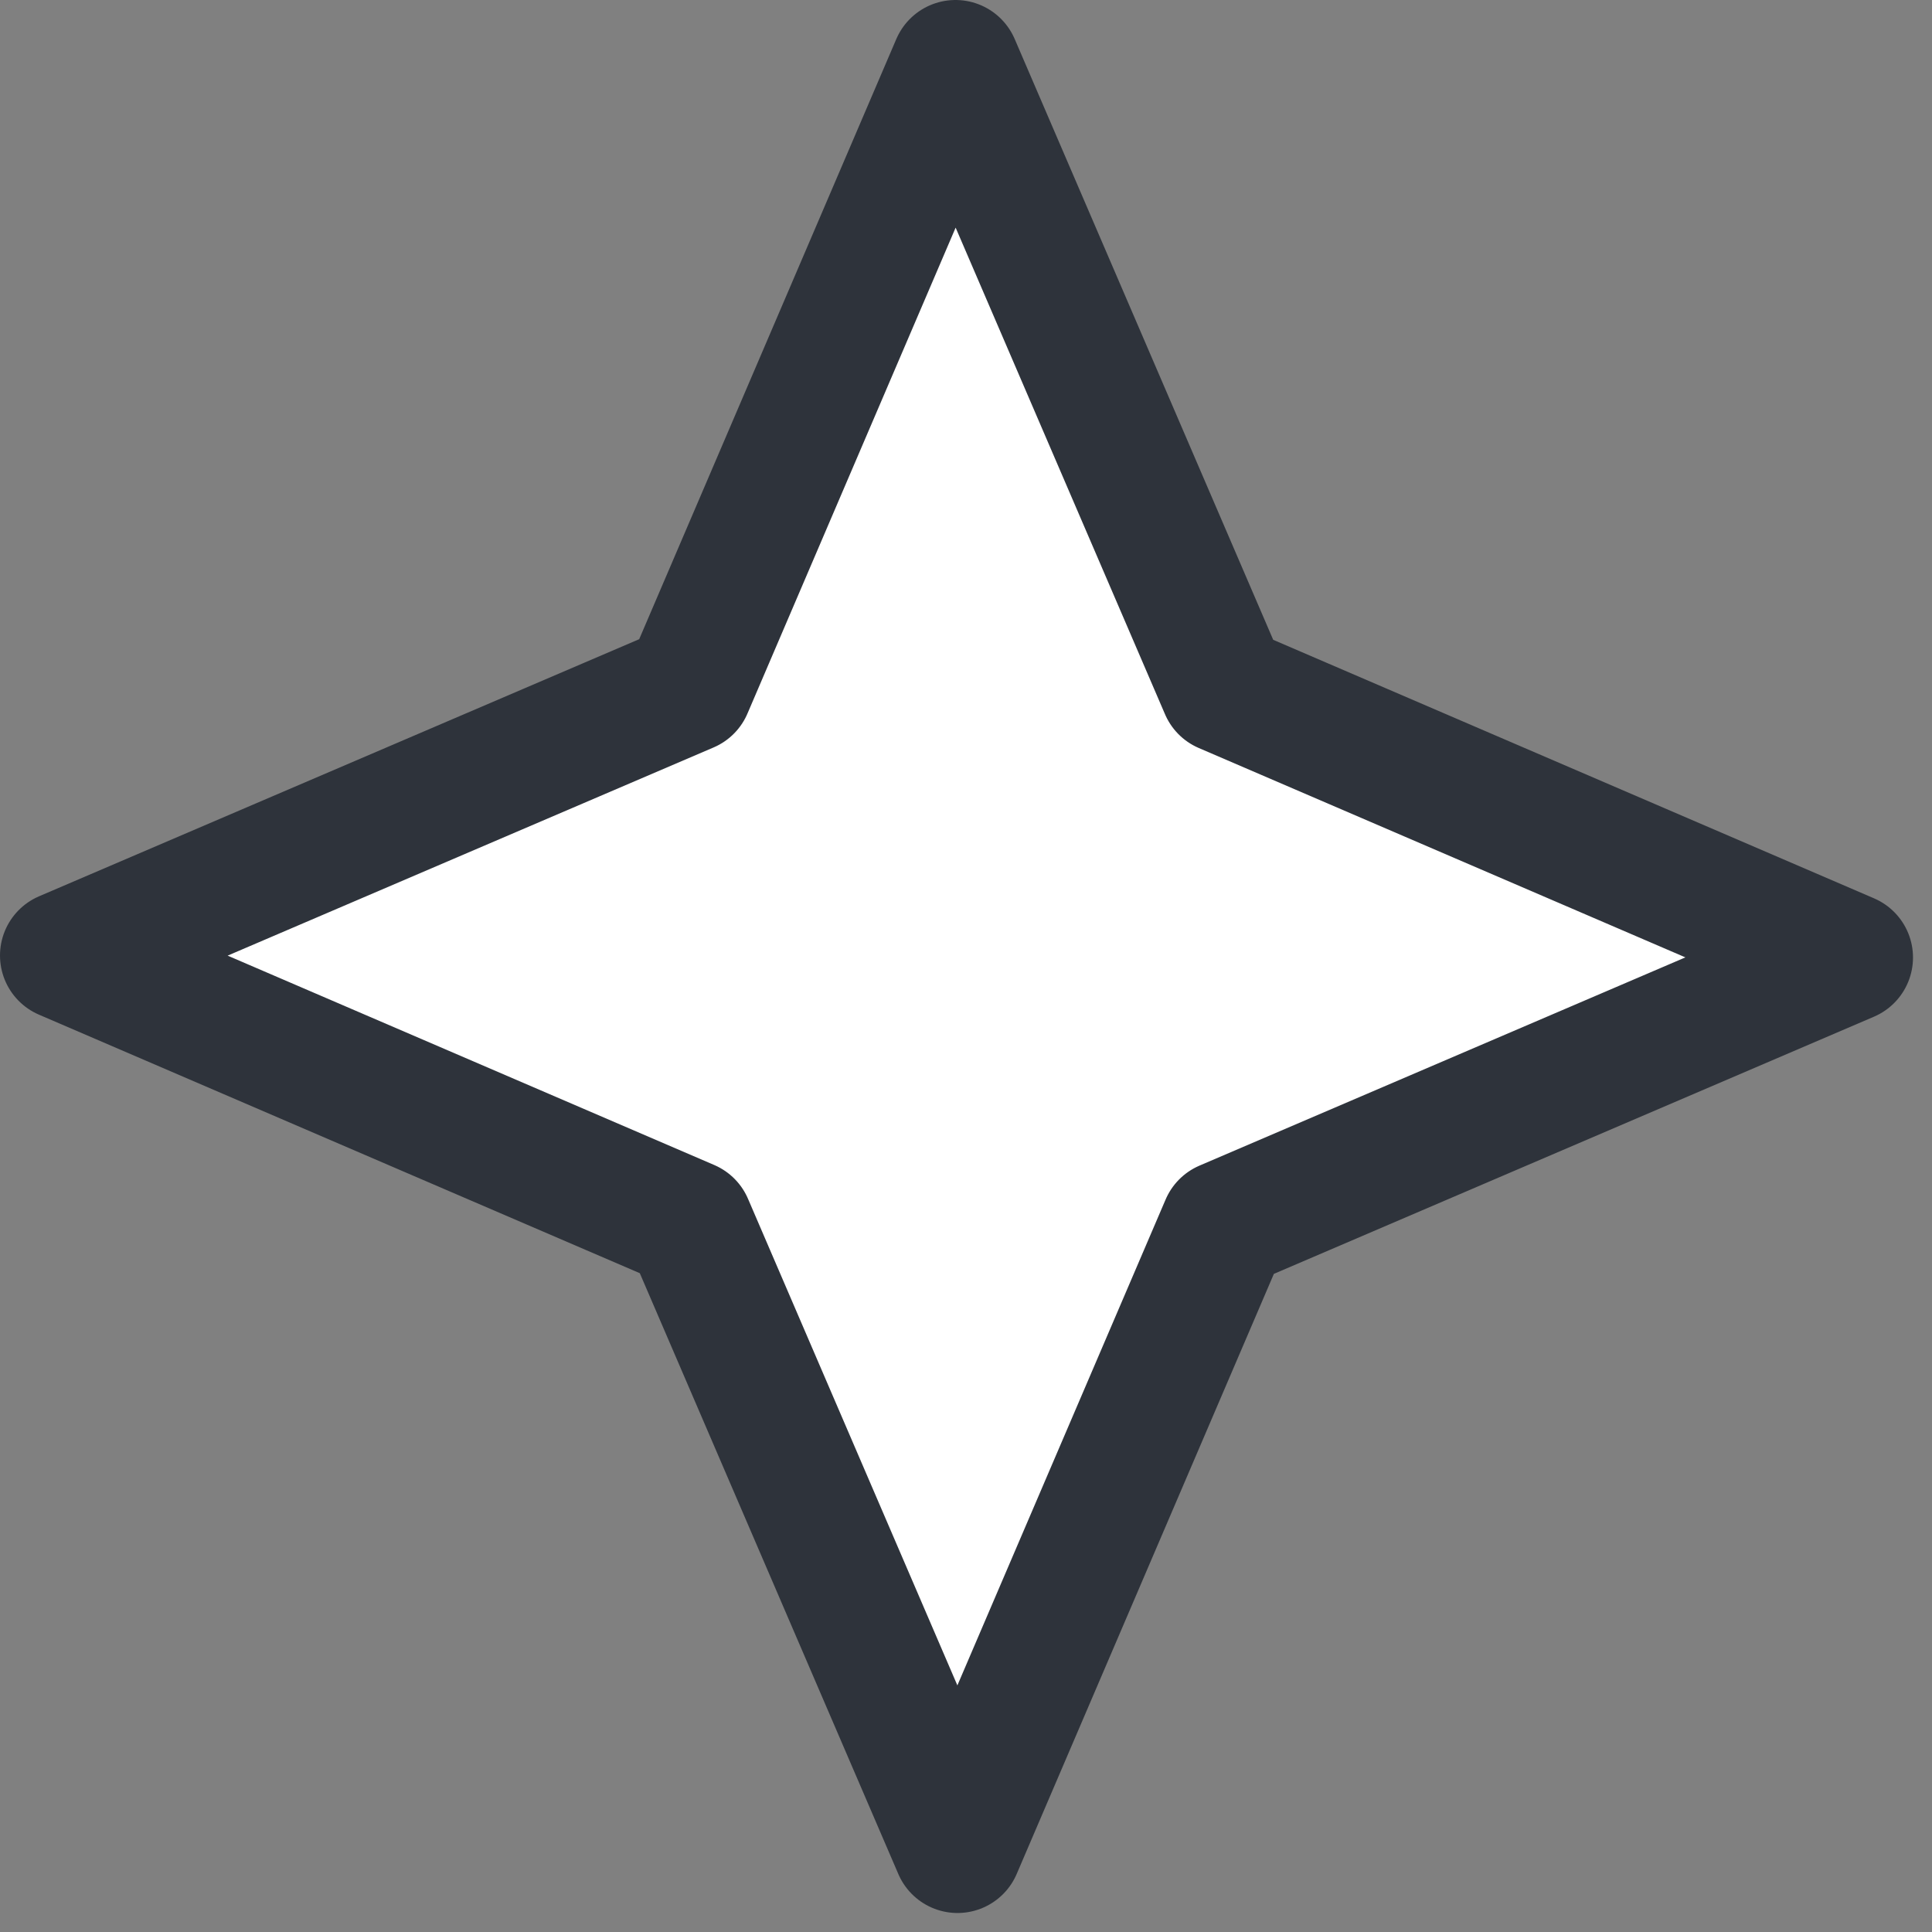
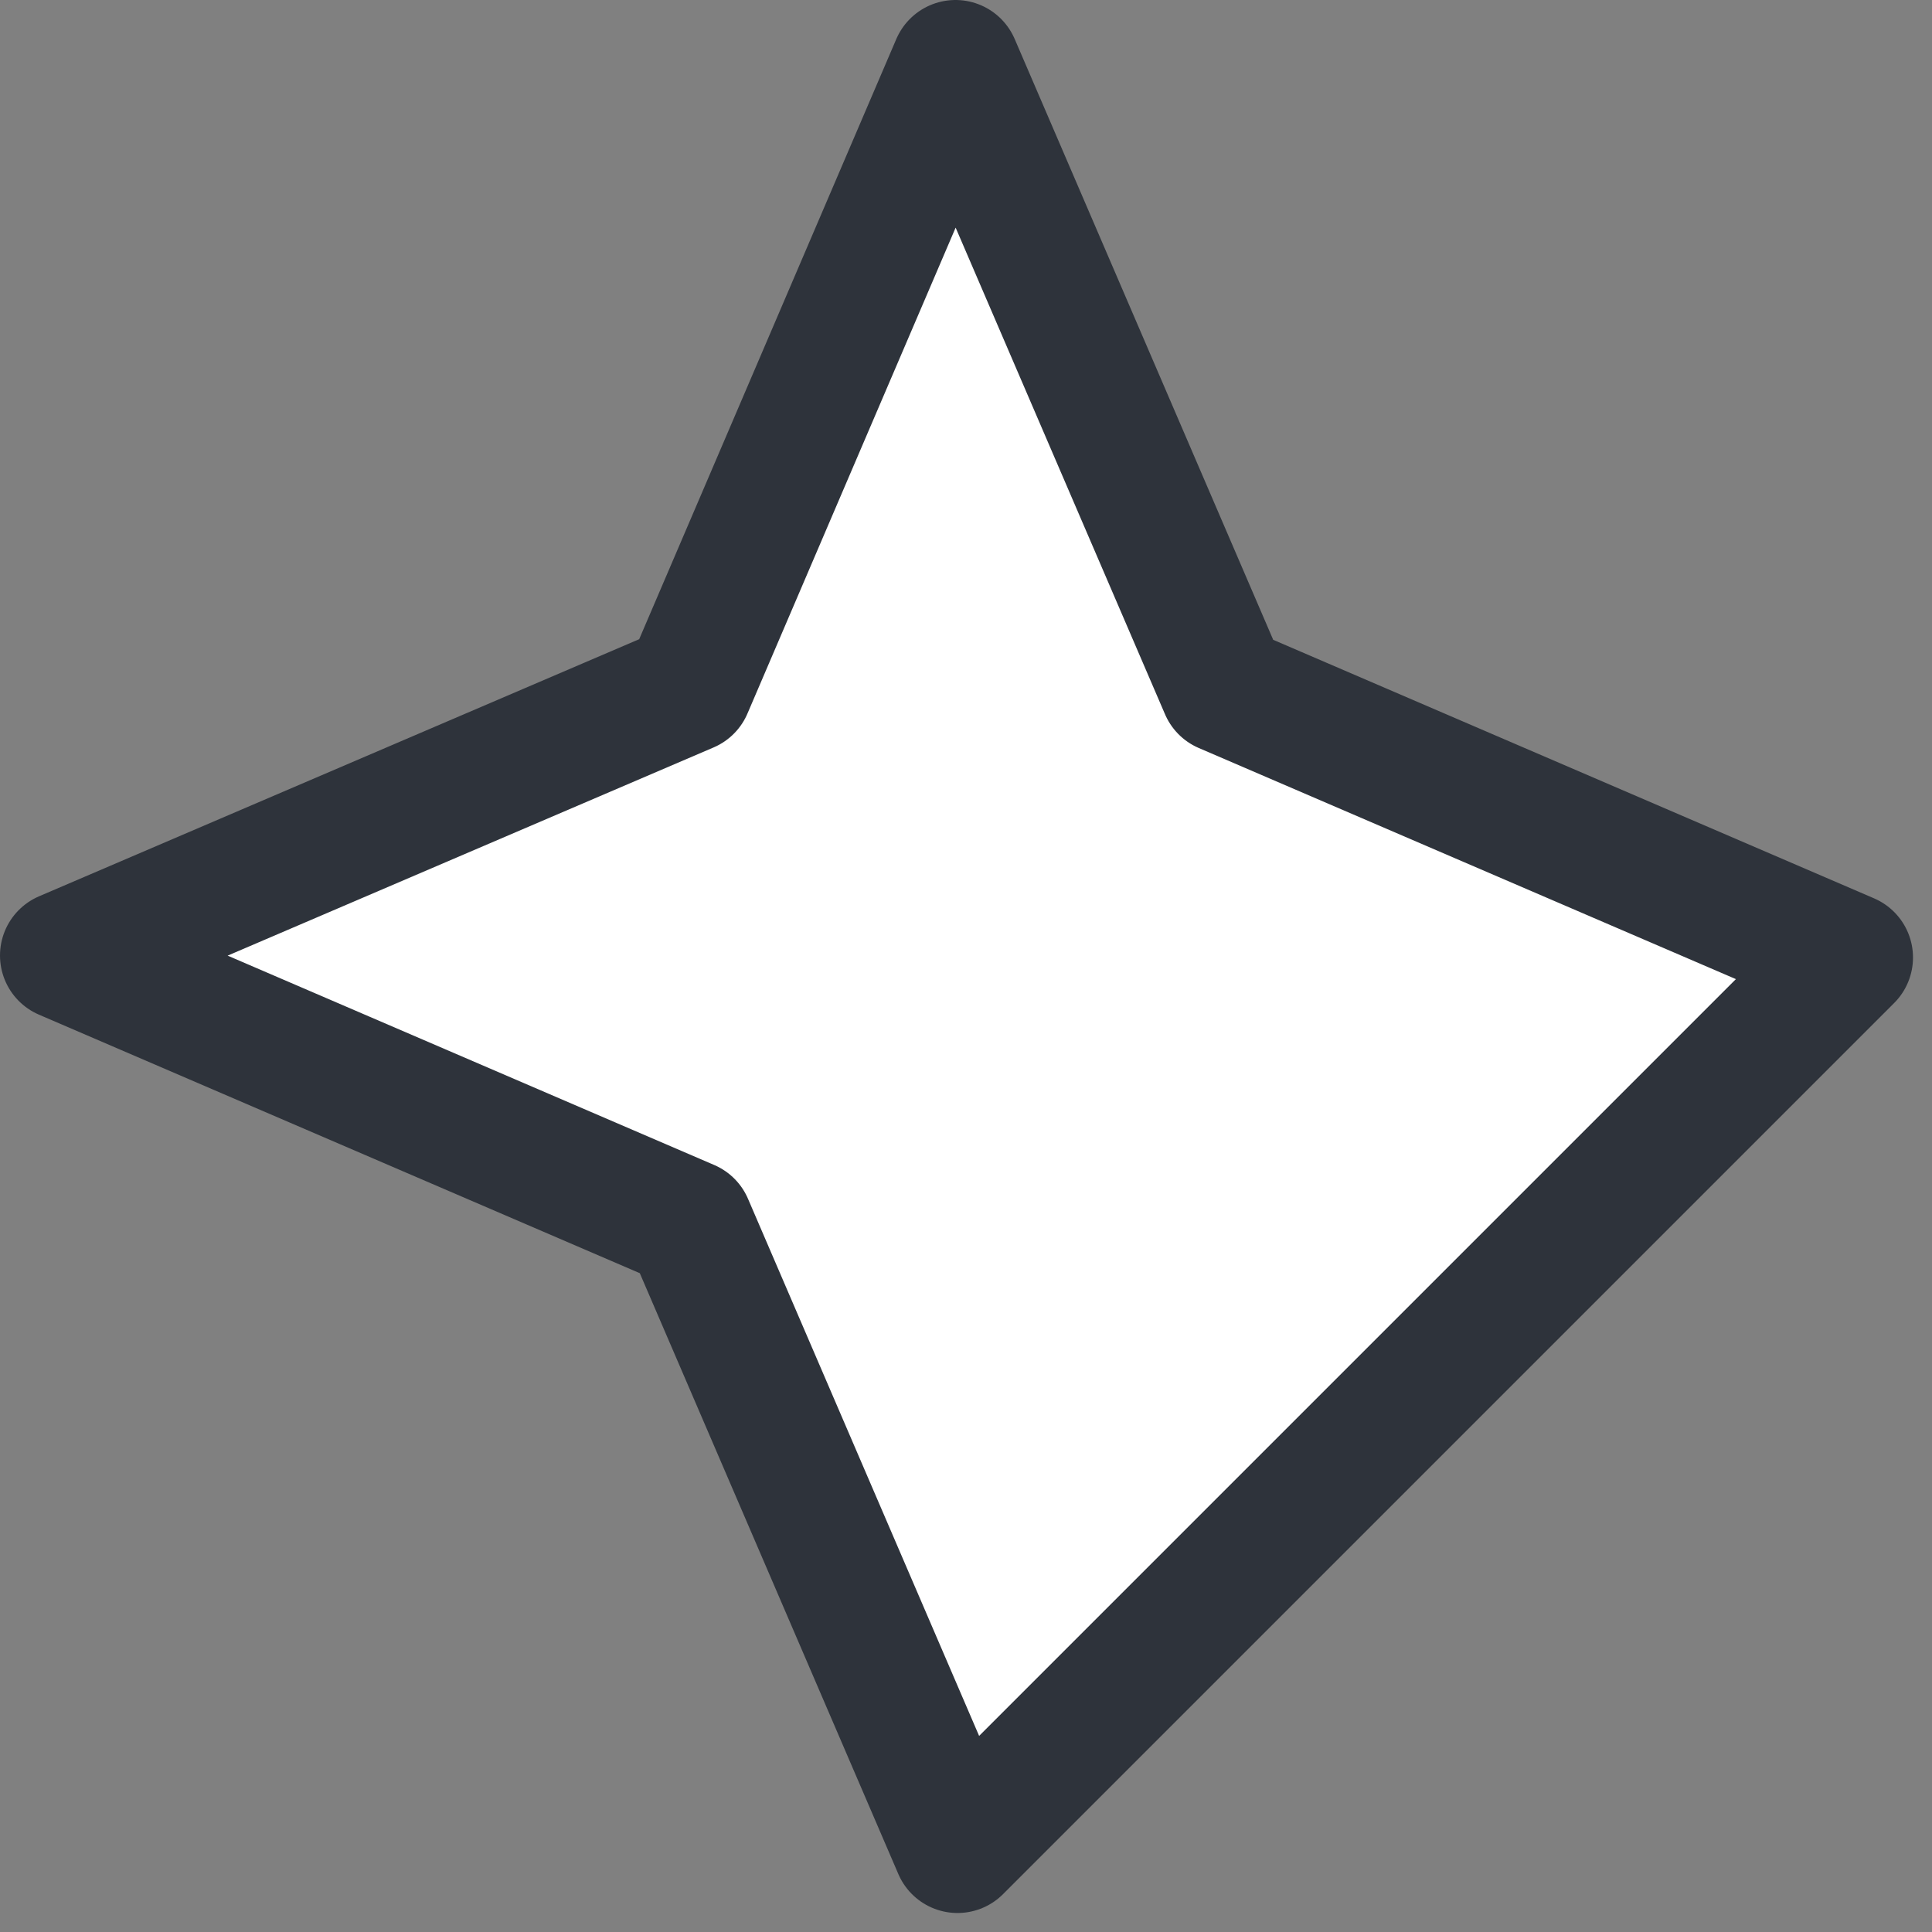
<svg xmlns="http://www.w3.org/2000/svg" width="30" height="30" viewBox="0 0 30 30" fill="none">
  <rect x="0" y="0" width="30" height="30" fill="#808080" stroke="none" />
-   <path d="M28.705 14.868L19.019 19.019L14.868 28.705L10.696 19.009L1 14.837L10.687 10.687L14.837 1L19.009 10.696L28.705 14.868Z" fill="white" stroke="#2E333B" stroke-width="2" stroke-linecap="round" stroke-linejoin="round" />
+   <path d="M28.705 14.868L14.868 28.705L10.696 19.009L1 14.837L10.687 10.687L14.837 1L19.009 10.696L28.705 14.868Z" fill="white" stroke="#2E333B" stroke-width="2" stroke-linecap="round" stroke-linejoin="round" />
</svg>